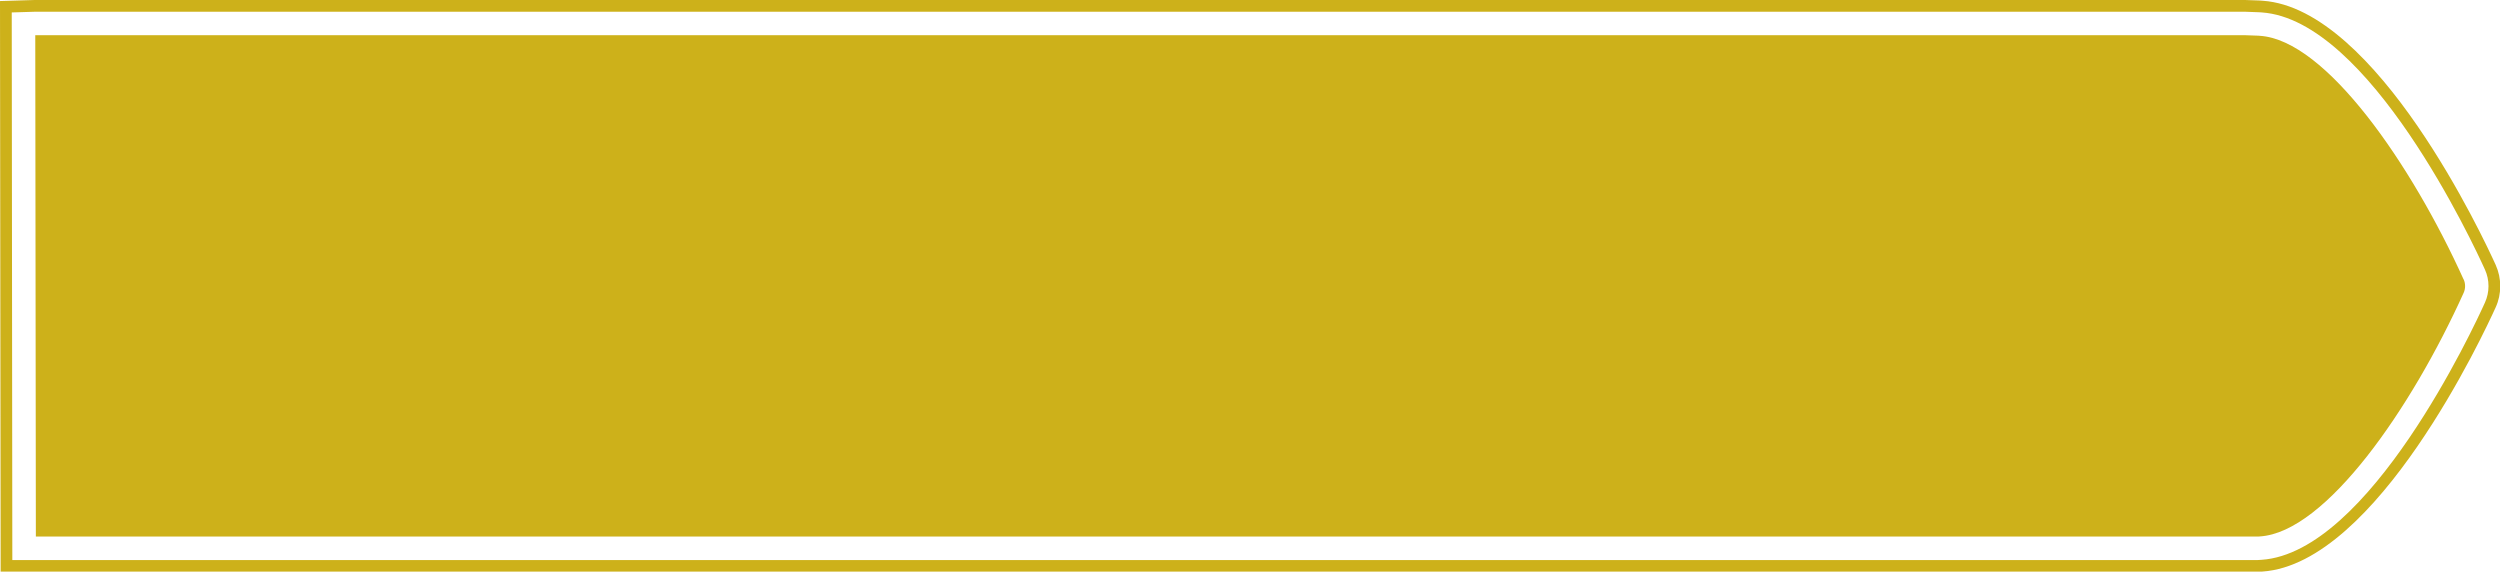
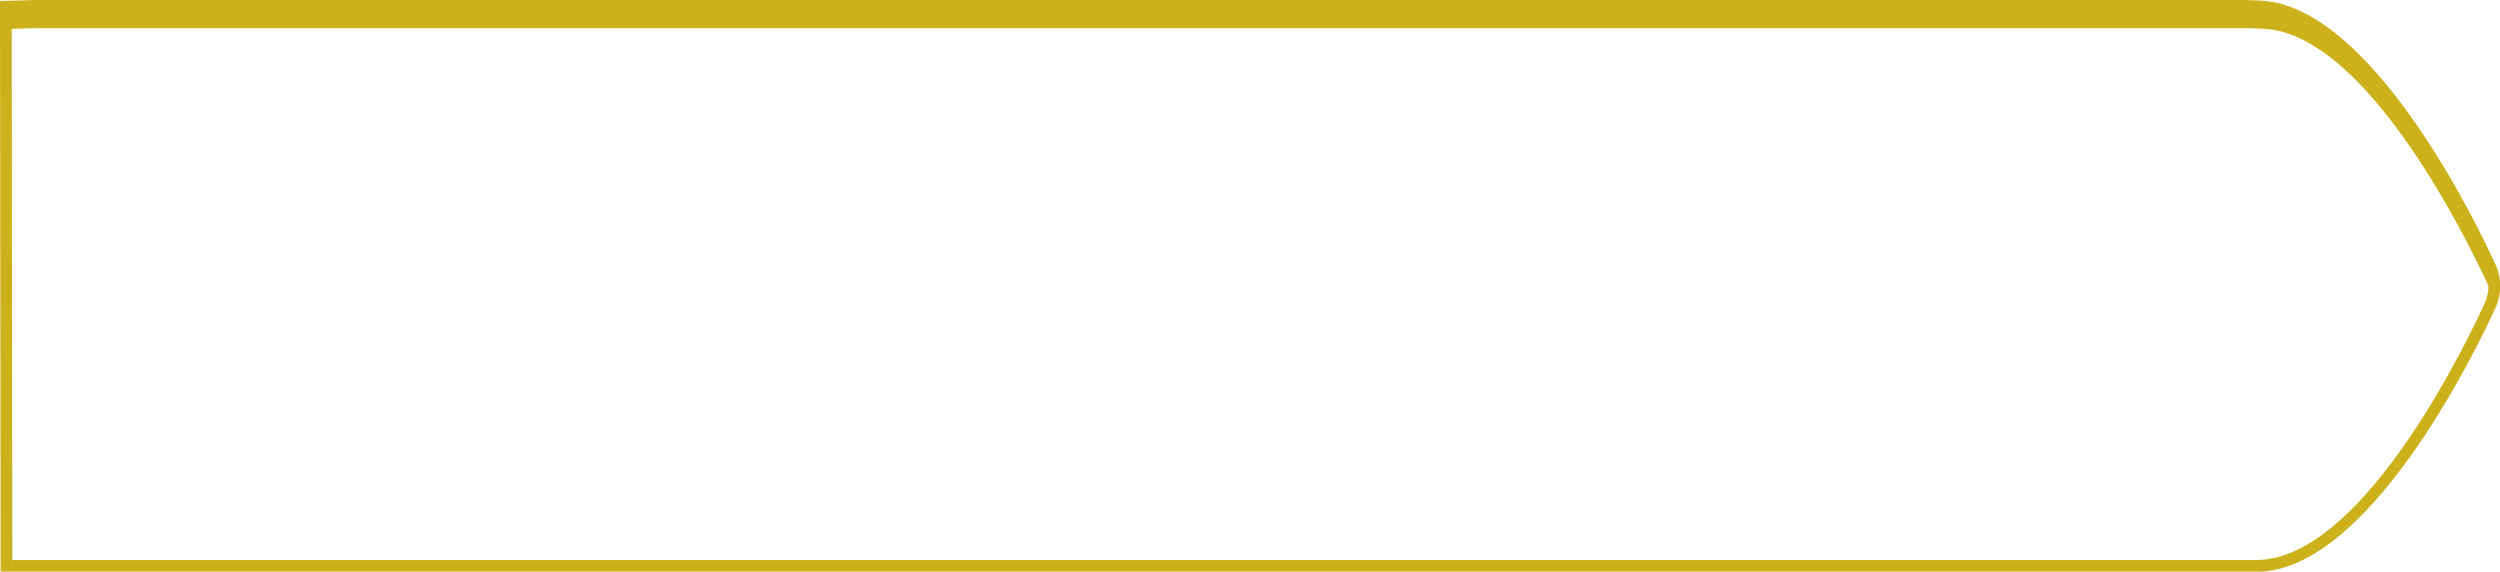
<svg xmlns="http://www.w3.org/2000/svg" fill="#000000" height="97.4" preserveAspectRatio="xMidYMid meet" version="1" viewBox="0.0 0.0 426.0 97.4" width="426" zoomAndPan="magnify">
  <g id="change1_1">
-     <path d="m382.51,97.43H.11L0,.18,5.9,0h376.67s2.47.09,2.47.09c.18,0,.36.02.54.04,19.4,1.36,37.66,40.54,39.68,45,.52,1.15.78,2.37.78,3.63s-.26,2.48-.78,3.62c-2.02,4.46-20.28,43.65-39.71,45.01-.25.02-.54.04-.82.04h-2.21ZM2.11,95.43h382.62c.22,0,.44-.01.66-.04,18.3-1.28,36.09-39.49,38.05-43.84.4-.89.6-1.83.6-2.8s-.2-1.92-.6-2.8c-1.97-4.35-19.75-42.55-38.02-43.83-.16-.02-.3-.02-.44-.03l-2.43-.09H5.93s-3.93.12-3.93.12l.1,93.31Z" fill="#cdb11a" />
+     <path d="m382.51,97.43H.11L0,.18,5.9,0h376.67s2.47.09,2.47.09c.18,0,.36.02.54.04,19.4,1.36,37.66,40.54,39.68,45,.52,1.15.78,2.37.78,3.63s-.26,2.48-.78,3.62c-2.02,4.46-20.28,43.65-39.71,45.01-.25.02-.54.04-.82.04h-2.21ZM2.11,95.43h382.62c.22,0,.44-.01.66-.04,18.3-1.28,36.09-39.49,38.05-43.84.4-.89.6-1.83.6-2.8c-1.97-4.35-19.75-42.55-38.02-43.83-.16-.02-.3-.02-.44-.03l-2.43-.09H5.93s-3.93.12-3.93.12l.1,93.31Z" fill="#cdb11a" />
  </g>
  <g id="change2_1">
-     <path d="m419.79,47.6c-8.85-19.57-23.45-40.81-34.74-41.5-.07,0-.15-.02-.23-.02l-2.22-.08s-.07,0-.1,0H6.11s-.07,0-.1,0l.1,85.43h378.63c.11,0,.22-.01.32-.02,11.29-.69,25.89-21.92,34.74-41.5.17-.37.25-.76.25-1.16s-.08-.79-.25-1.16Z" fill="#cdb11a" />
-   </g>
+     </g>
</svg>